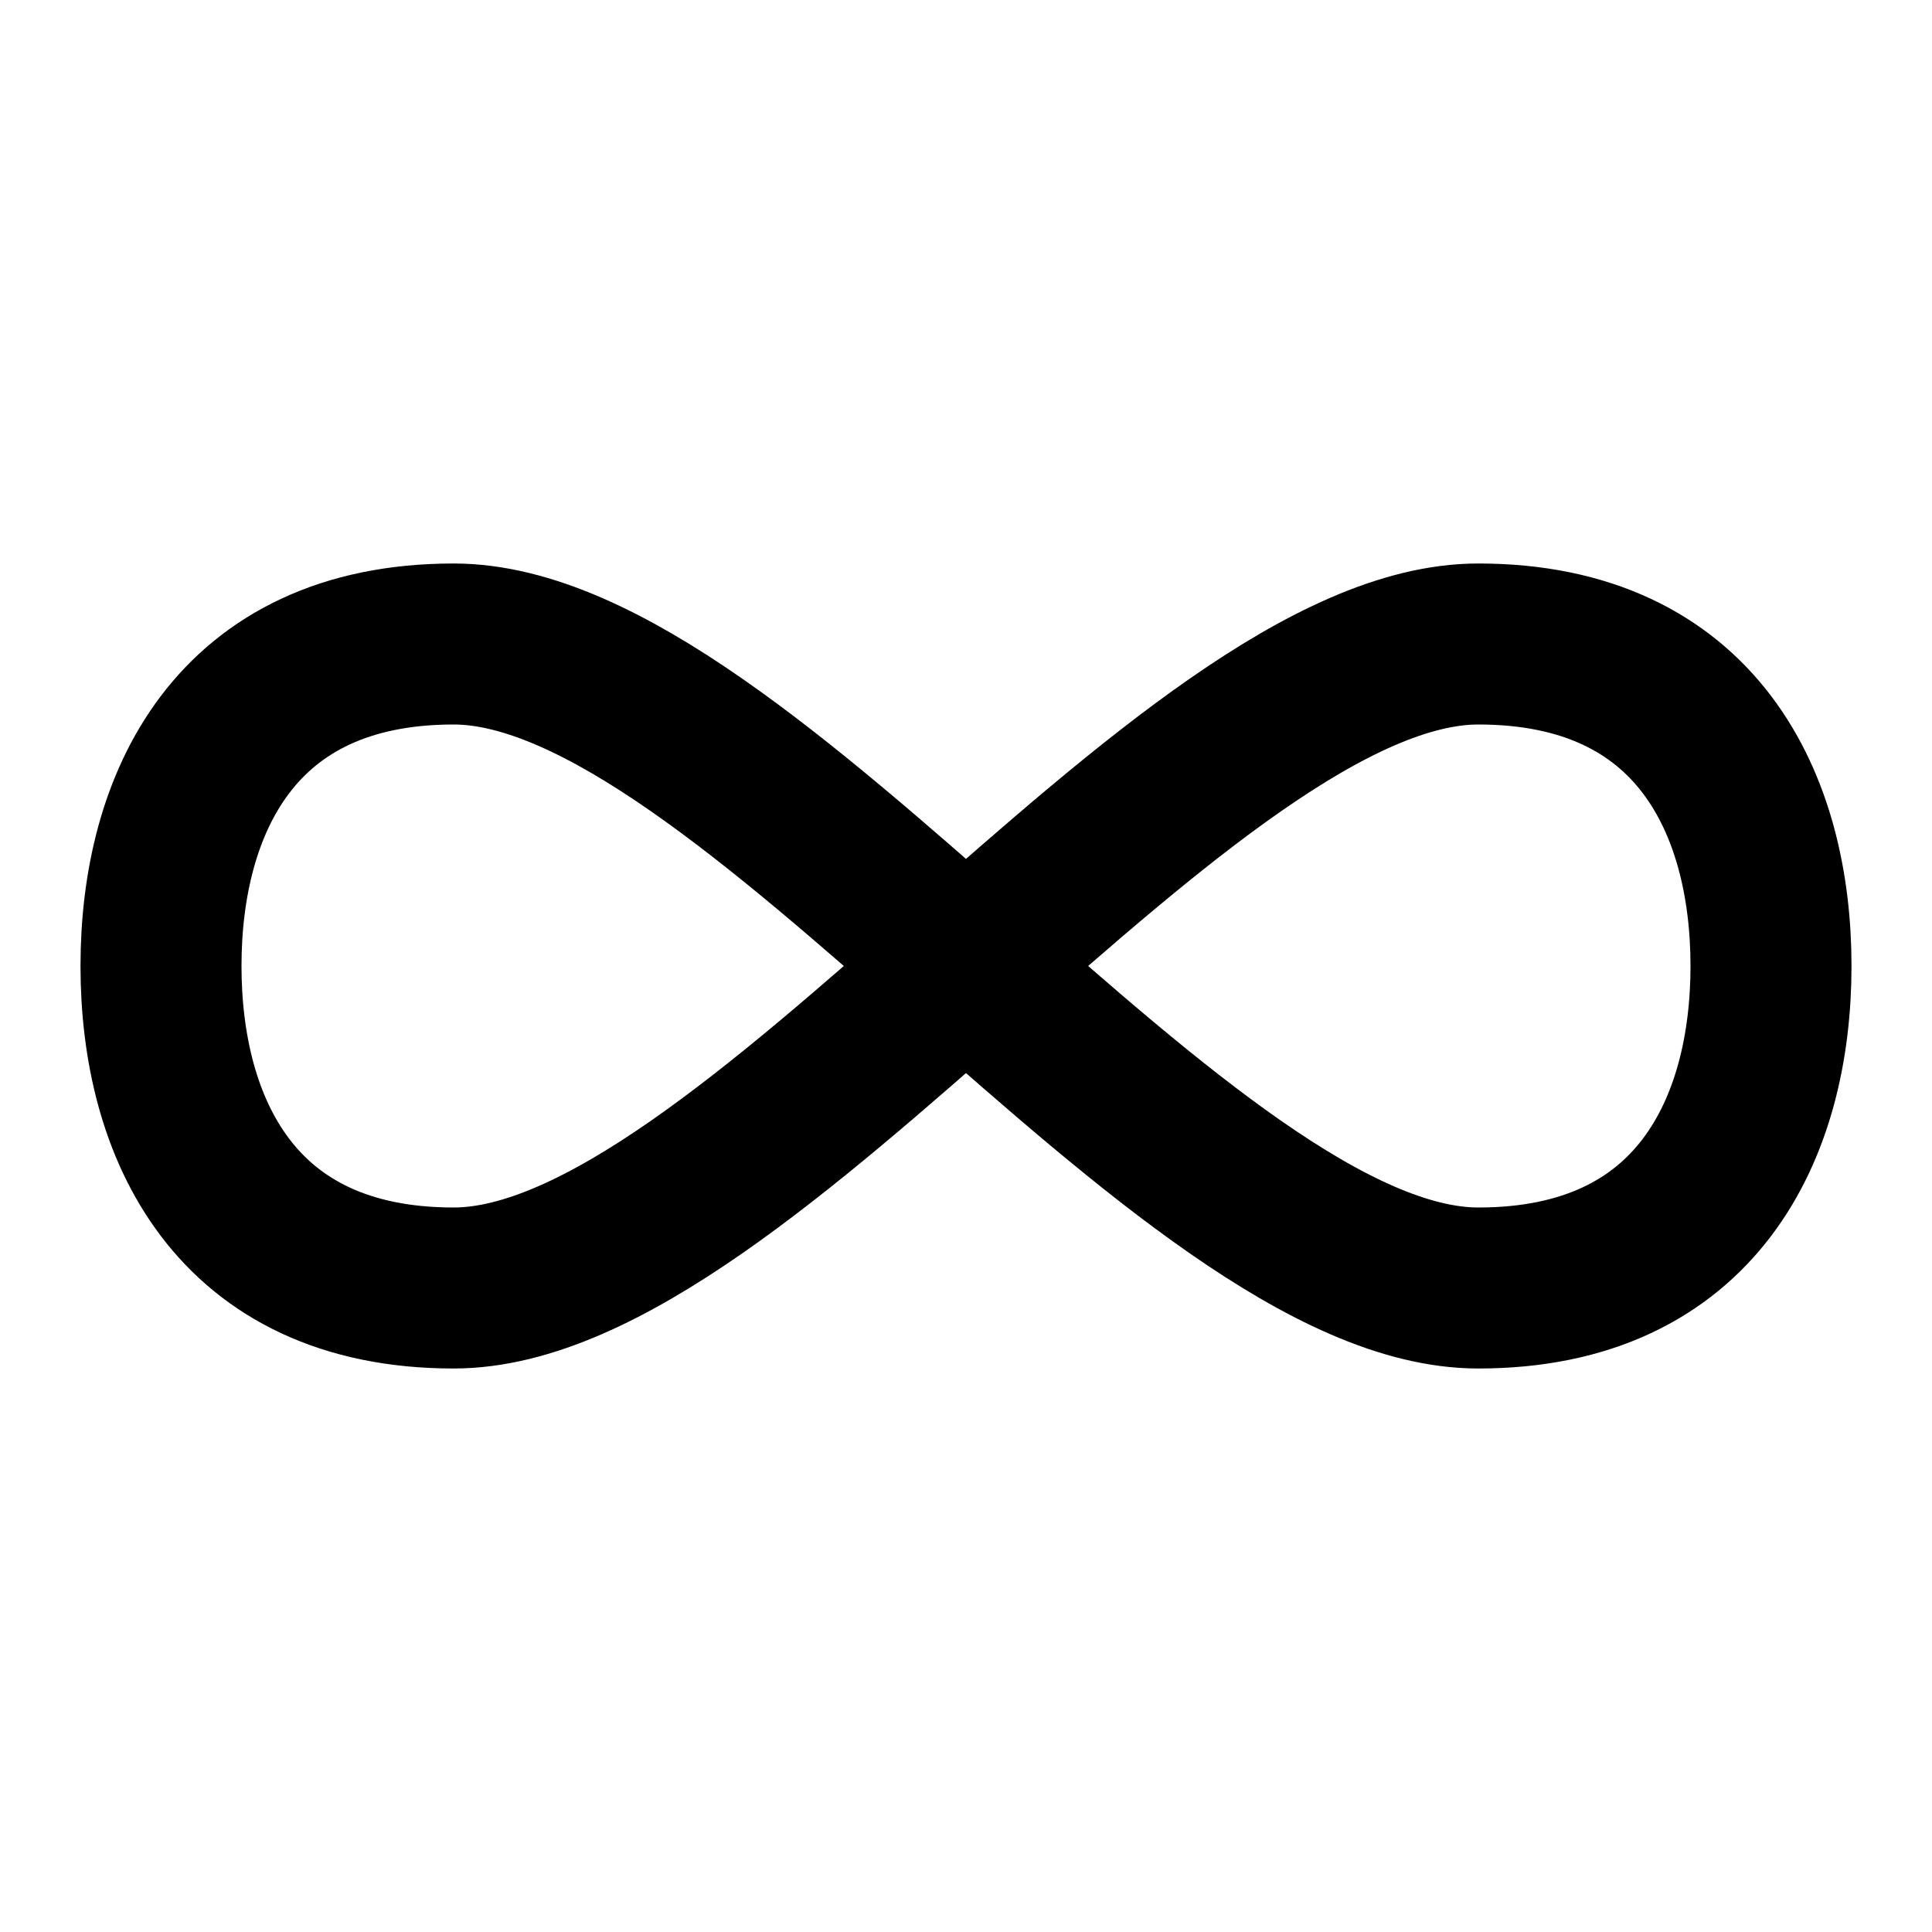
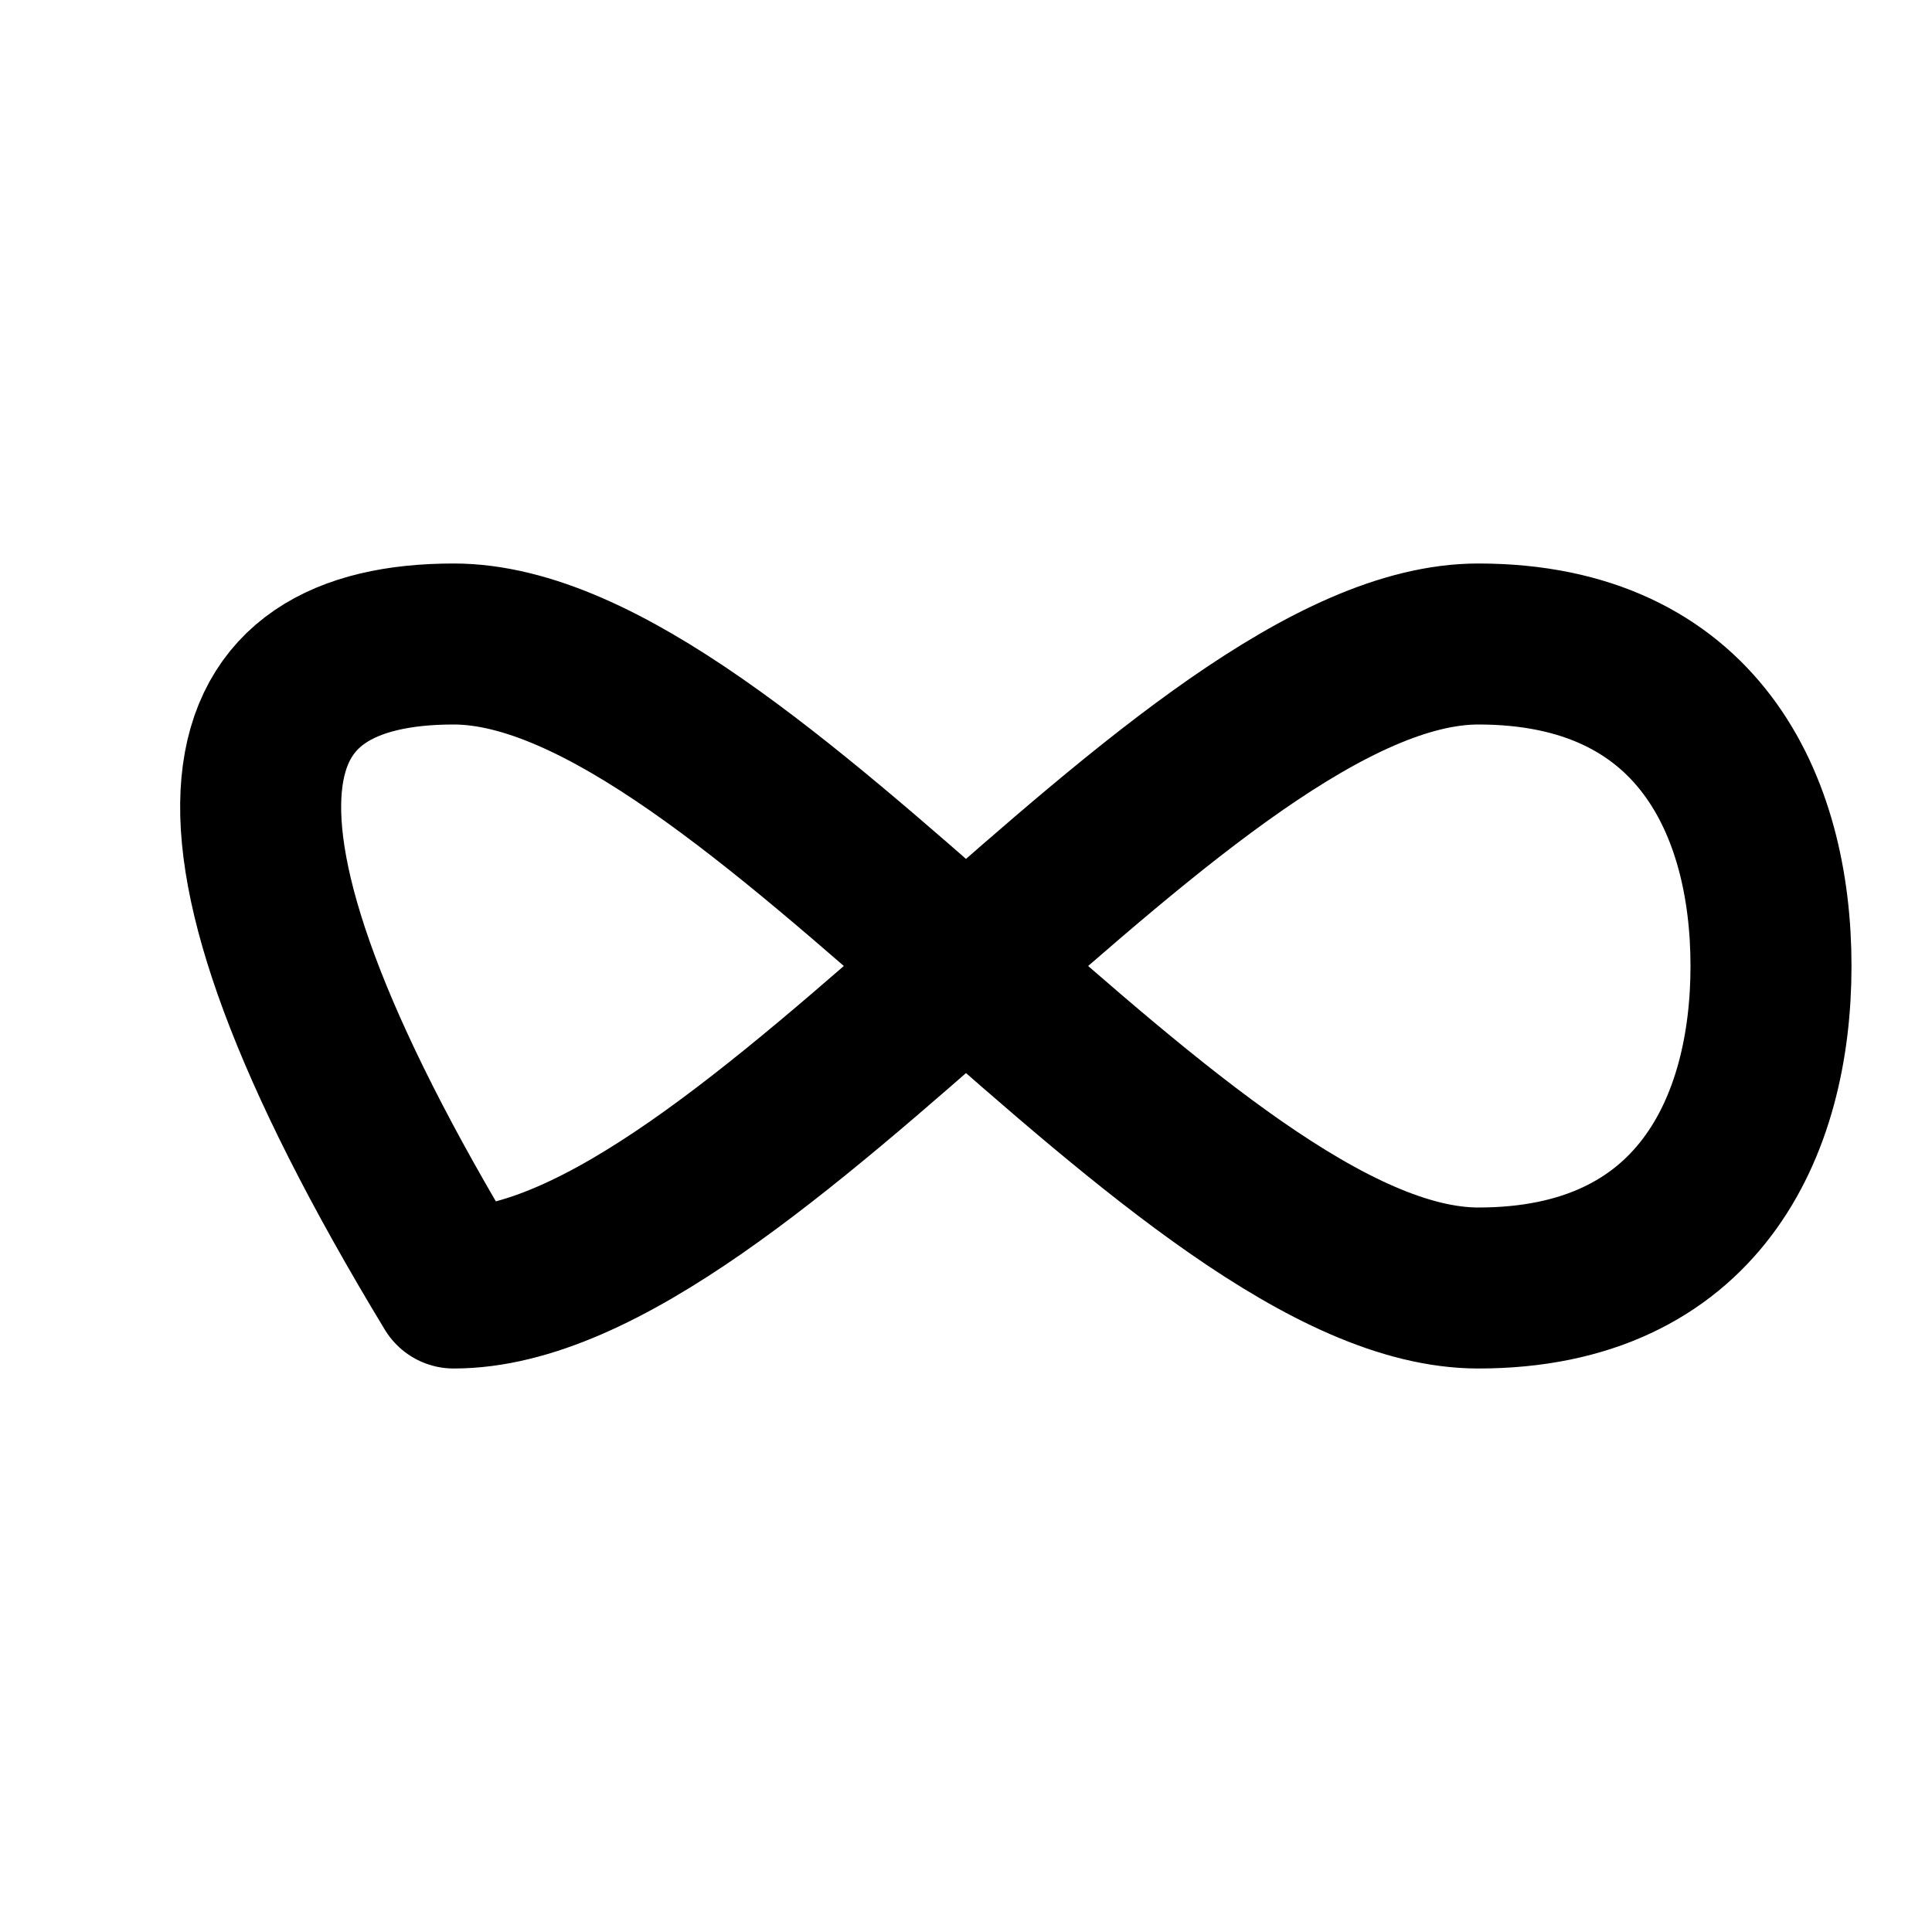
<svg xmlns="http://www.w3.org/2000/svg" width="800px" height="800px" viewBox="0 0 24 24" fill="none">
-   <path d="M5.636 16C2.909 16 2 14 2 12C2 10 2.909 8 5.636 8C9.273 8 14.727 16 18.364 16C21.091 16 22 14 22 12C22 10 21.091 8 18.364 8C14.727 8 9.273 16 5.636 16Z" stroke="#000000" stroke-width="2" stroke-linecap="round" stroke-linejoin="round" />
+   <path d="M5.636 16C2 10 2.909 8 5.636 8C9.273 8 14.727 16 18.364 16C21.091 16 22 14 22 12C22 10 21.091 8 18.364 8C14.727 8 9.273 16 5.636 16Z" stroke="#000000" stroke-width="2" stroke-linecap="round" stroke-linejoin="round" />
</svg>